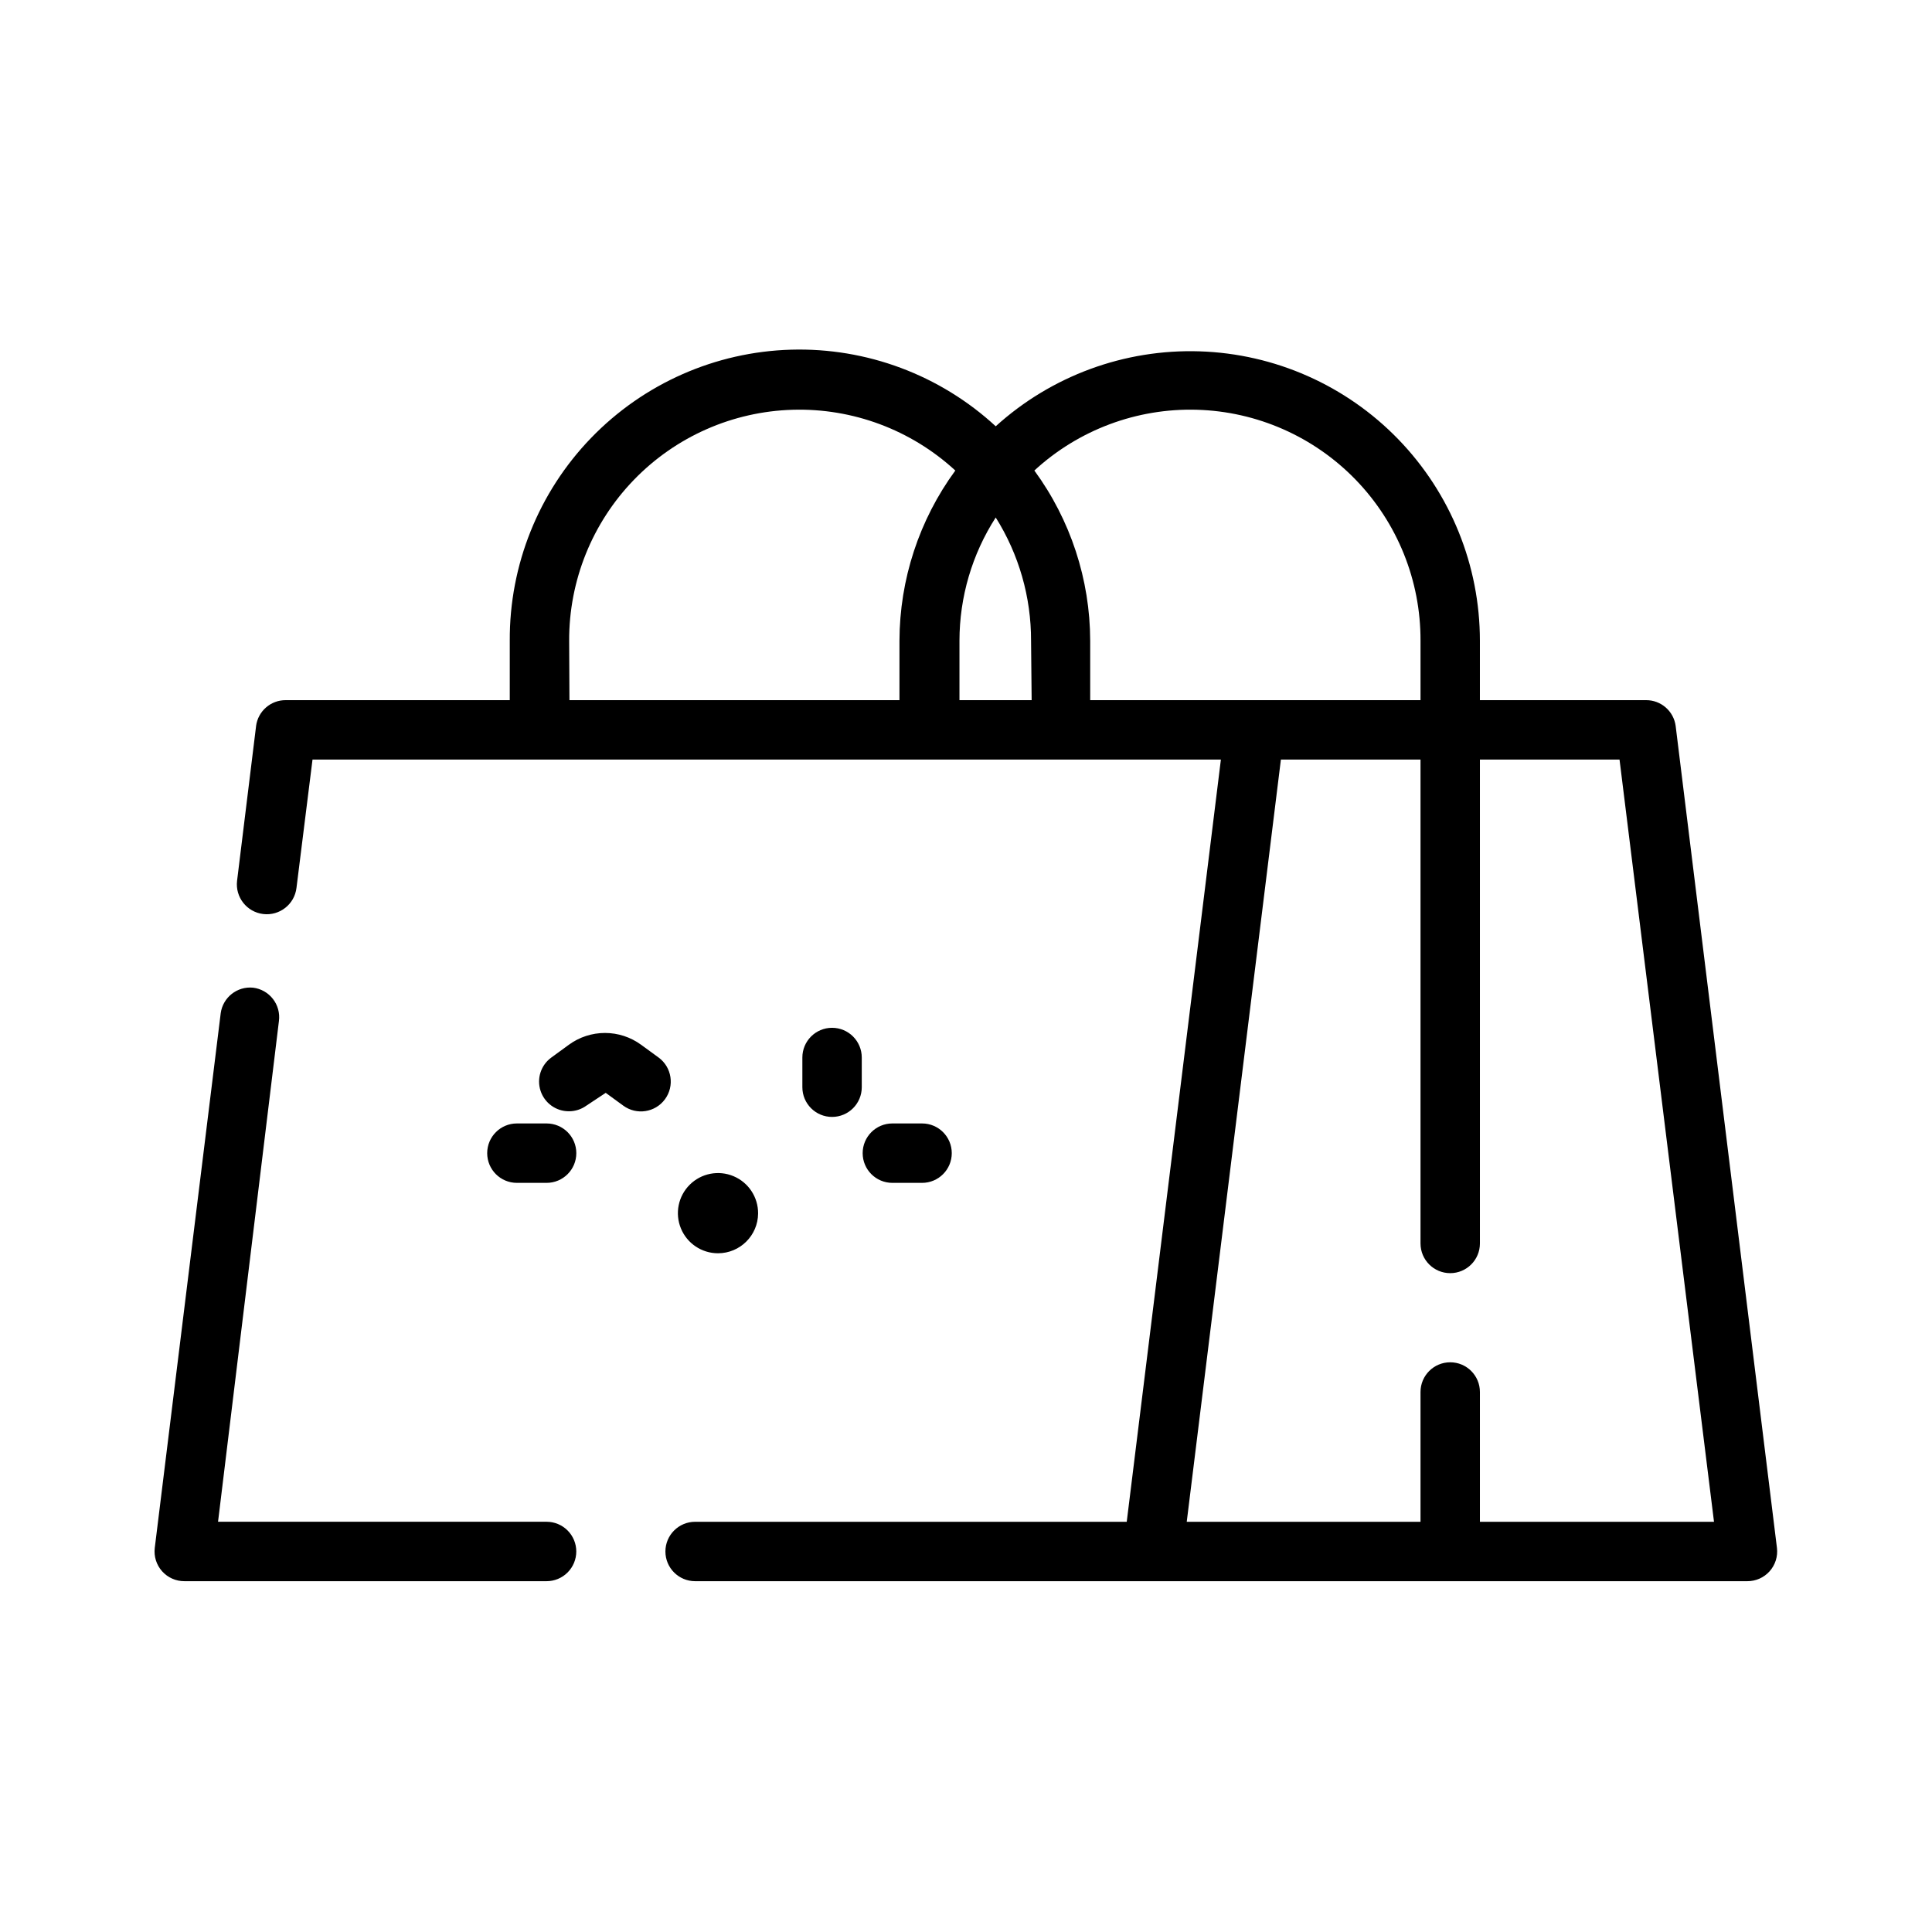
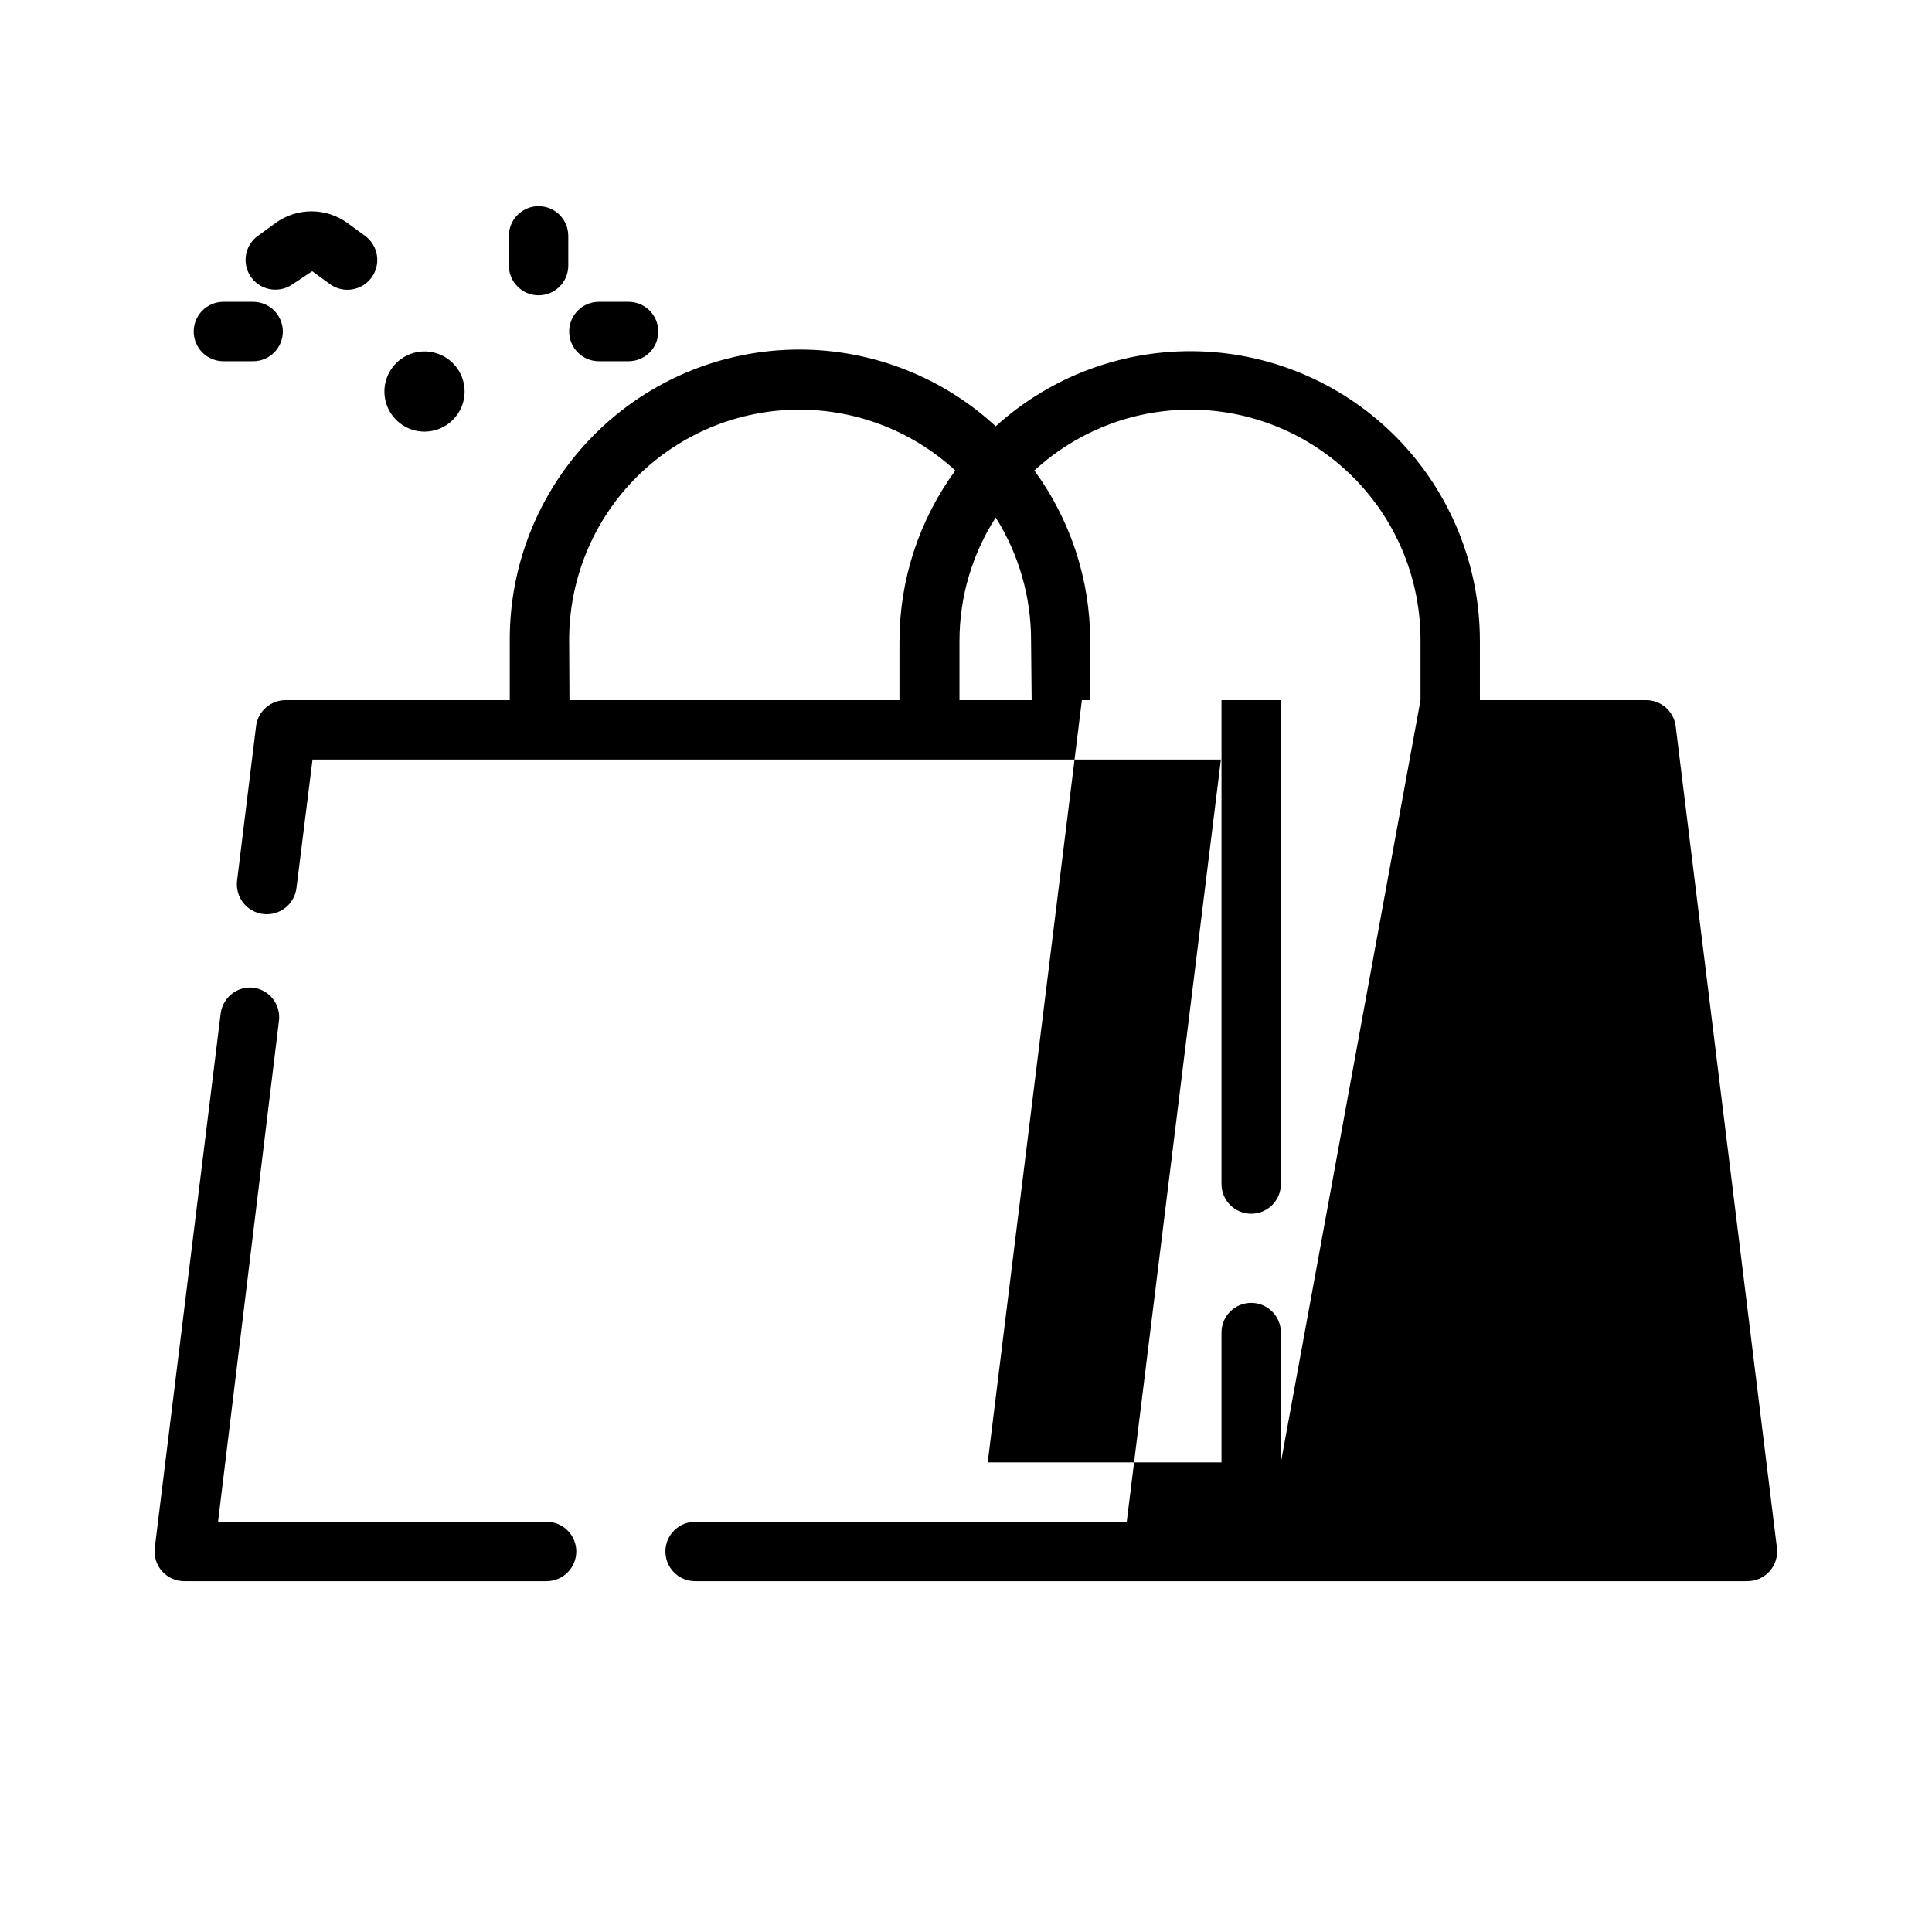
<svg xmlns="http://www.w3.org/2000/svg" fill="#000000" width="800px" height="800px" version="1.1" viewBox="144 144 512 512">
-   <path d="m296.72 555.16c0 2.086-0.832 4.09-2.309 5.566-1.473 1.477-3.477 2.305-5.566 2.305h-95.957c-2.262 0.016-4.422-0.941-5.93-2.629-1.508-1.688-2.215-3.941-1.945-6.188l17.477-141.7c0.574-4.199 4.367-7.191 8.582-6.769 2.078 0.254 3.973 1.328 5.258 2.984 1.285 1.652 1.859 3.754 1.59 5.832l-16.137 132.72h87.062c2.09 0 4.094 0.828 5.566 2.305 1.477 1.477 2.309 3.477 2.309 5.566zm318.19-0.945c0.27 2.246-0.438 4.5-1.945 6.188-1.508 1.688-3.664 2.644-5.93 2.629h-278.82c-4.348 0-7.875-3.523-7.875-7.871s3.527-7.871 7.875-7.871h114.38l17.633-142.72 7.32-59.277h-240.73l-4.25 34.008c-0.52 4.348-4.469 7.449-8.816 6.926-4.348-0.523-7.449-4.469-6.926-8.816l5.039-41.012-0.004-0.004c0.52-3.941 3.894-6.879 7.875-6.848h59.355v-15.742c-0.109-20.047 7.629-39.34 21.559-53.754 13.93-14.414 32.945-22.809 52.984-23.383 20.039-0.578 39.508 6.711 54.242 20.301 14.758-13.383 34.141-20.504 54.051-19.859s38.793 9.008 52.648 23.32c13.859 14.312 21.609 33.453 21.613 53.375v15.742h44.004c3.981-0.031 7.356 2.906 7.875 6.848zm-197.67-240.41c0.031-11.559-3.219-22.887-9.367-32.668-6.266 9.742-9.598 21.082-9.605 32.668v15.742h19.129zm-122.33 15.742h87.457v-15.742c0.035-16.223 5.215-32.02 14.801-45.109-11.707-10.781-27.168-16.562-43.078-16.105-15.91 0.457-31.012 7.113-42.082 18.551-11.074 11.438-17.234 26.746-17.176 42.664zm225.54 0v-15.742c0.059-15.918-6.106-31.227-17.176-42.664s-26.172-18.094-42.082-18.551c-15.91-0.457-31.371 5.324-43.078 16.105 9.586 13.09 14.766 28.887 14.797 45.109v15.742zm77.777 217.74-25.035-201.99h-37v128.23c0 4.348-3.523 7.871-7.871 7.871s-7.871-3.523-7.871-7.871v-128.23h-37l-17.633 142.72-7.32 59.277h61.953v-34.402c0-4.348 3.523-7.871 7.871-7.871s7.871 3.523 7.871 7.871v34.402zm-209.87-89.816c4.348 0 7.871-3.523 7.871-7.871s-3.523-7.875-7.871-7.875h-7.871c-4.348 0-7.871 3.527-7.871 7.875s3.523 7.871 7.871 7.871zm-99.504 0c4.348 0 7.875-3.523 7.875-7.871s-3.527-7.875-7.875-7.875h-7.871c-4.348 0-7.871 3.527-7.871 7.875s3.523 7.871 7.871 7.871zm83.523-25.348v-7.871c0-4.348-3.523-7.875-7.871-7.875s-7.871 3.527-7.871 7.875v7.871c0 4.348 3.523 7.871 7.871 7.871s7.871-3.523 7.871-7.871zm-53.844-7.871-4.644-3.387c-2.777-2.027-6.125-3.121-9.566-3.121-3.438 0-6.785 1.094-9.562 3.121l-4.644 3.387c-2.769 2.004-3.93 5.566-2.867 8.812 1.059 3.25 4.094 5.445 7.512 5.434 1.668 0.008 3.293-0.516 4.644-1.496l5.117-3.387 4.644 3.387c3.519 2.586 8.473 1.828 11.059-1.691 2.586-3.523 1.828-8.473-1.691-11.059zm26.371 41.328c0.031-4.309-2.539-8.207-6.504-9.875-3.969-1.672-8.555-0.781-11.609 2.254-3.055 3.031-3.981 7.609-2.34 11.59s5.519 6.578 9.824 6.578c5.84 0 10.586-4.711 10.629-10.547z" />
+   <path d="m296.72 555.16c0 2.086-0.832 4.09-2.309 5.566-1.473 1.477-3.477 2.305-5.566 2.305h-95.957c-2.262 0.016-4.422-0.941-5.93-2.629-1.508-1.688-2.215-3.941-1.945-6.188l17.477-141.7c0.574-4.199 4.367-7.191 8.582-6.769 2.078 0.254 3.973 1.328 5.258 2.984 1.285 1.652 1.859 3.754 1.59 5.832l-16.137 132.72h87.062c2.09 0 4.094 0.828 5.566 2.305 1.477 1.477 2.309 3.477 2.309 5.566zm318.19-0.945c0.27 2.246-0.438 4.5-1.945 6.188-1.508 1.688-3.664 2.644-5.93 2.629h-278.82c-4.348 0-7.875-3.523-7.875-7.871s3.527-7.871 7.875-7.871h114.38l17.633-142.72 7.32-59.277h-240.73l-4.25 34.008c-0.52 4.348-4.469 7.449-8.816 6.926-4.348-0.523-7.449-4.469-6.926-8.816l5.039-41.012-0.004-0.004c0.52-3.941 3.894-6.879 7.875-6.848h59.355v-15.742c-0.109-20.047 7.629-39.34 21.559-53.754 13.93-14.414 32.945-22.809 52.984-23.383 20.039-0.578 39.508 6.711 54.242 20.301 14.758-13.383 34.141-20.504 54.051-19.859s38.793 9.008 52.648 23.32c13.859 14.312 21.609 33.453 21.613 53.375v15.742h44.004c3.981-0.031 7.356 2.906 7.875 6.848zm-197.67-240.41c0.031-11.559-3.219-22.887-9.367-32.668-6.266 9.742-9.598 21.082-9.605 32.668v15.742h19.129zm-122.33 15.742h87.457v-15.742c0.035-16.223 5.215-32.02 14.801-45.109-11.707-10.781-27.168-16.562-43.078-16.105-15.91 0.457-31.012 7.113-42.082 18.551-11.074 11.438-17.234 26.746-17.176 42.664zm225.54 0v-15.742c0.059-15.918-6.106-31.227-17.176-42.664s-26.172-18.094-42.082-18.551c-15.91-0.457-31.371 5.324-43.078 16.105 9.586 13.09 14.766 28.887 14.797 45.109v15.742zh-37v128.23c0 4.348-3.523 7.871-7.871 7.871s-7.871-3.523-7.871-7.871v-128.23h-37l-17.633 142.72-7.32 59.277h61.953v-34.402c0-4.348 3.523-7.871 7.871-7.871s7.871 3.523 7.871 7.871v34.402zm-209.87-89.816c4.348 0 7.871-3.523 7.871-7.871s-3.523-7.875-7.871-7.875h-7.871c-4.348 0-7.871 3.527-7.871 7.875s3.523 7.871 7.871 7.871zm-99.504 0c4.348 0 7.875-3.523 7.875-7.871s-3.527-7.875-7.875-7.875h-7.871c-4.348 0-7.871 3.527-7.871 7.875s3.523 7.871 7.871 7.871zm83.523-25.348v-7.871c0-4.348-3.523-7.875-7.871-7.875s-7.871 3.527-7.871 7.875v7.871c0 4.348 3.523 7.871 7.871 7.871s7.871-3.523 7.871-7.871zm-53.844-7.871-4.644-3.387c-2.777-2.027-6.125-3.121-9.566-3.121-3.438 0-6.785 1.094-9.562 3.121l-4.644 3.387c-2.769 2.004-3.93 5.566-2.867 8.812 1.059 3.25 4.094 5.445 7.512 5.434 1.668 0.008 3.293-0.516 4.644-1.496l5.117-3.387 4.644 3.387c3.519 2.586 8.473 1.828 11.059-1.691 2.586-3.523 1.828-8.473-1.691-11.059zm26.371 41.328c0.031-4.309-2.539-8.207-6.504-9.875-3.969-1.672-8.555-0.781-11.609 2.254-3.055 3.031-3.981 7.609-2.34 11.59s5.519 6.578 9.824 6.578c5.84 0 10.586-4.711 10.629-10.547z" />
</svg>